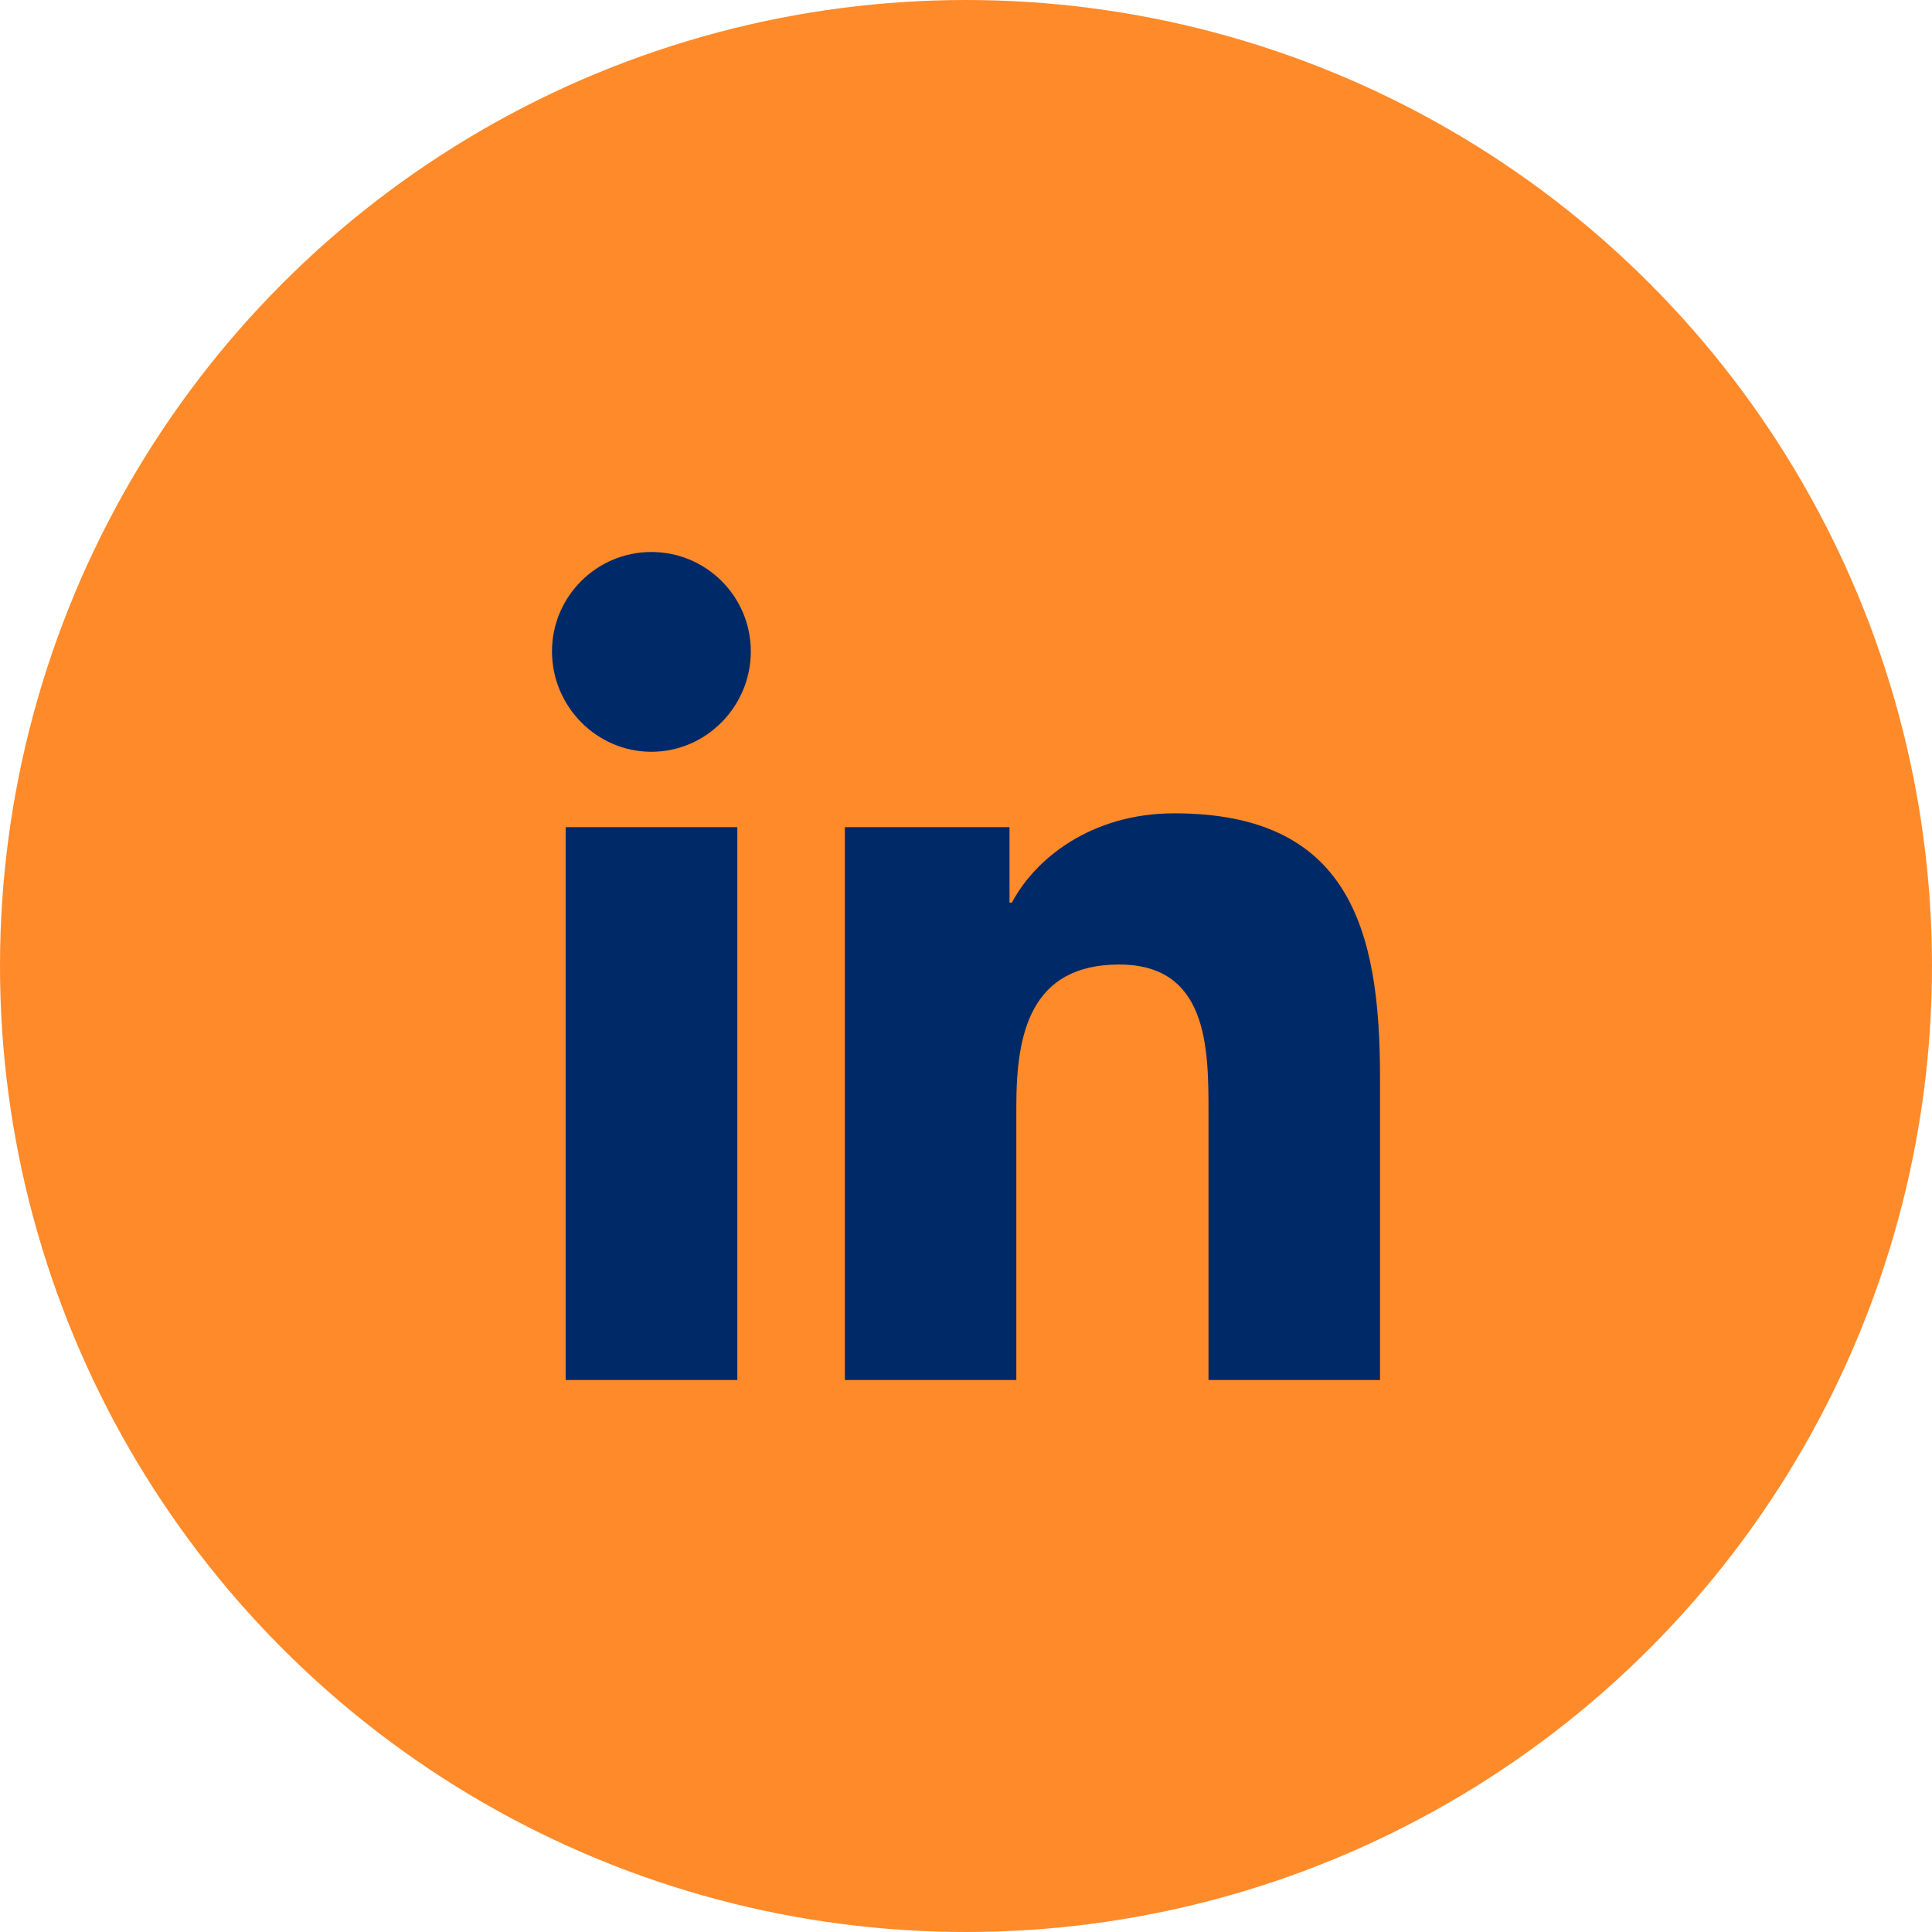
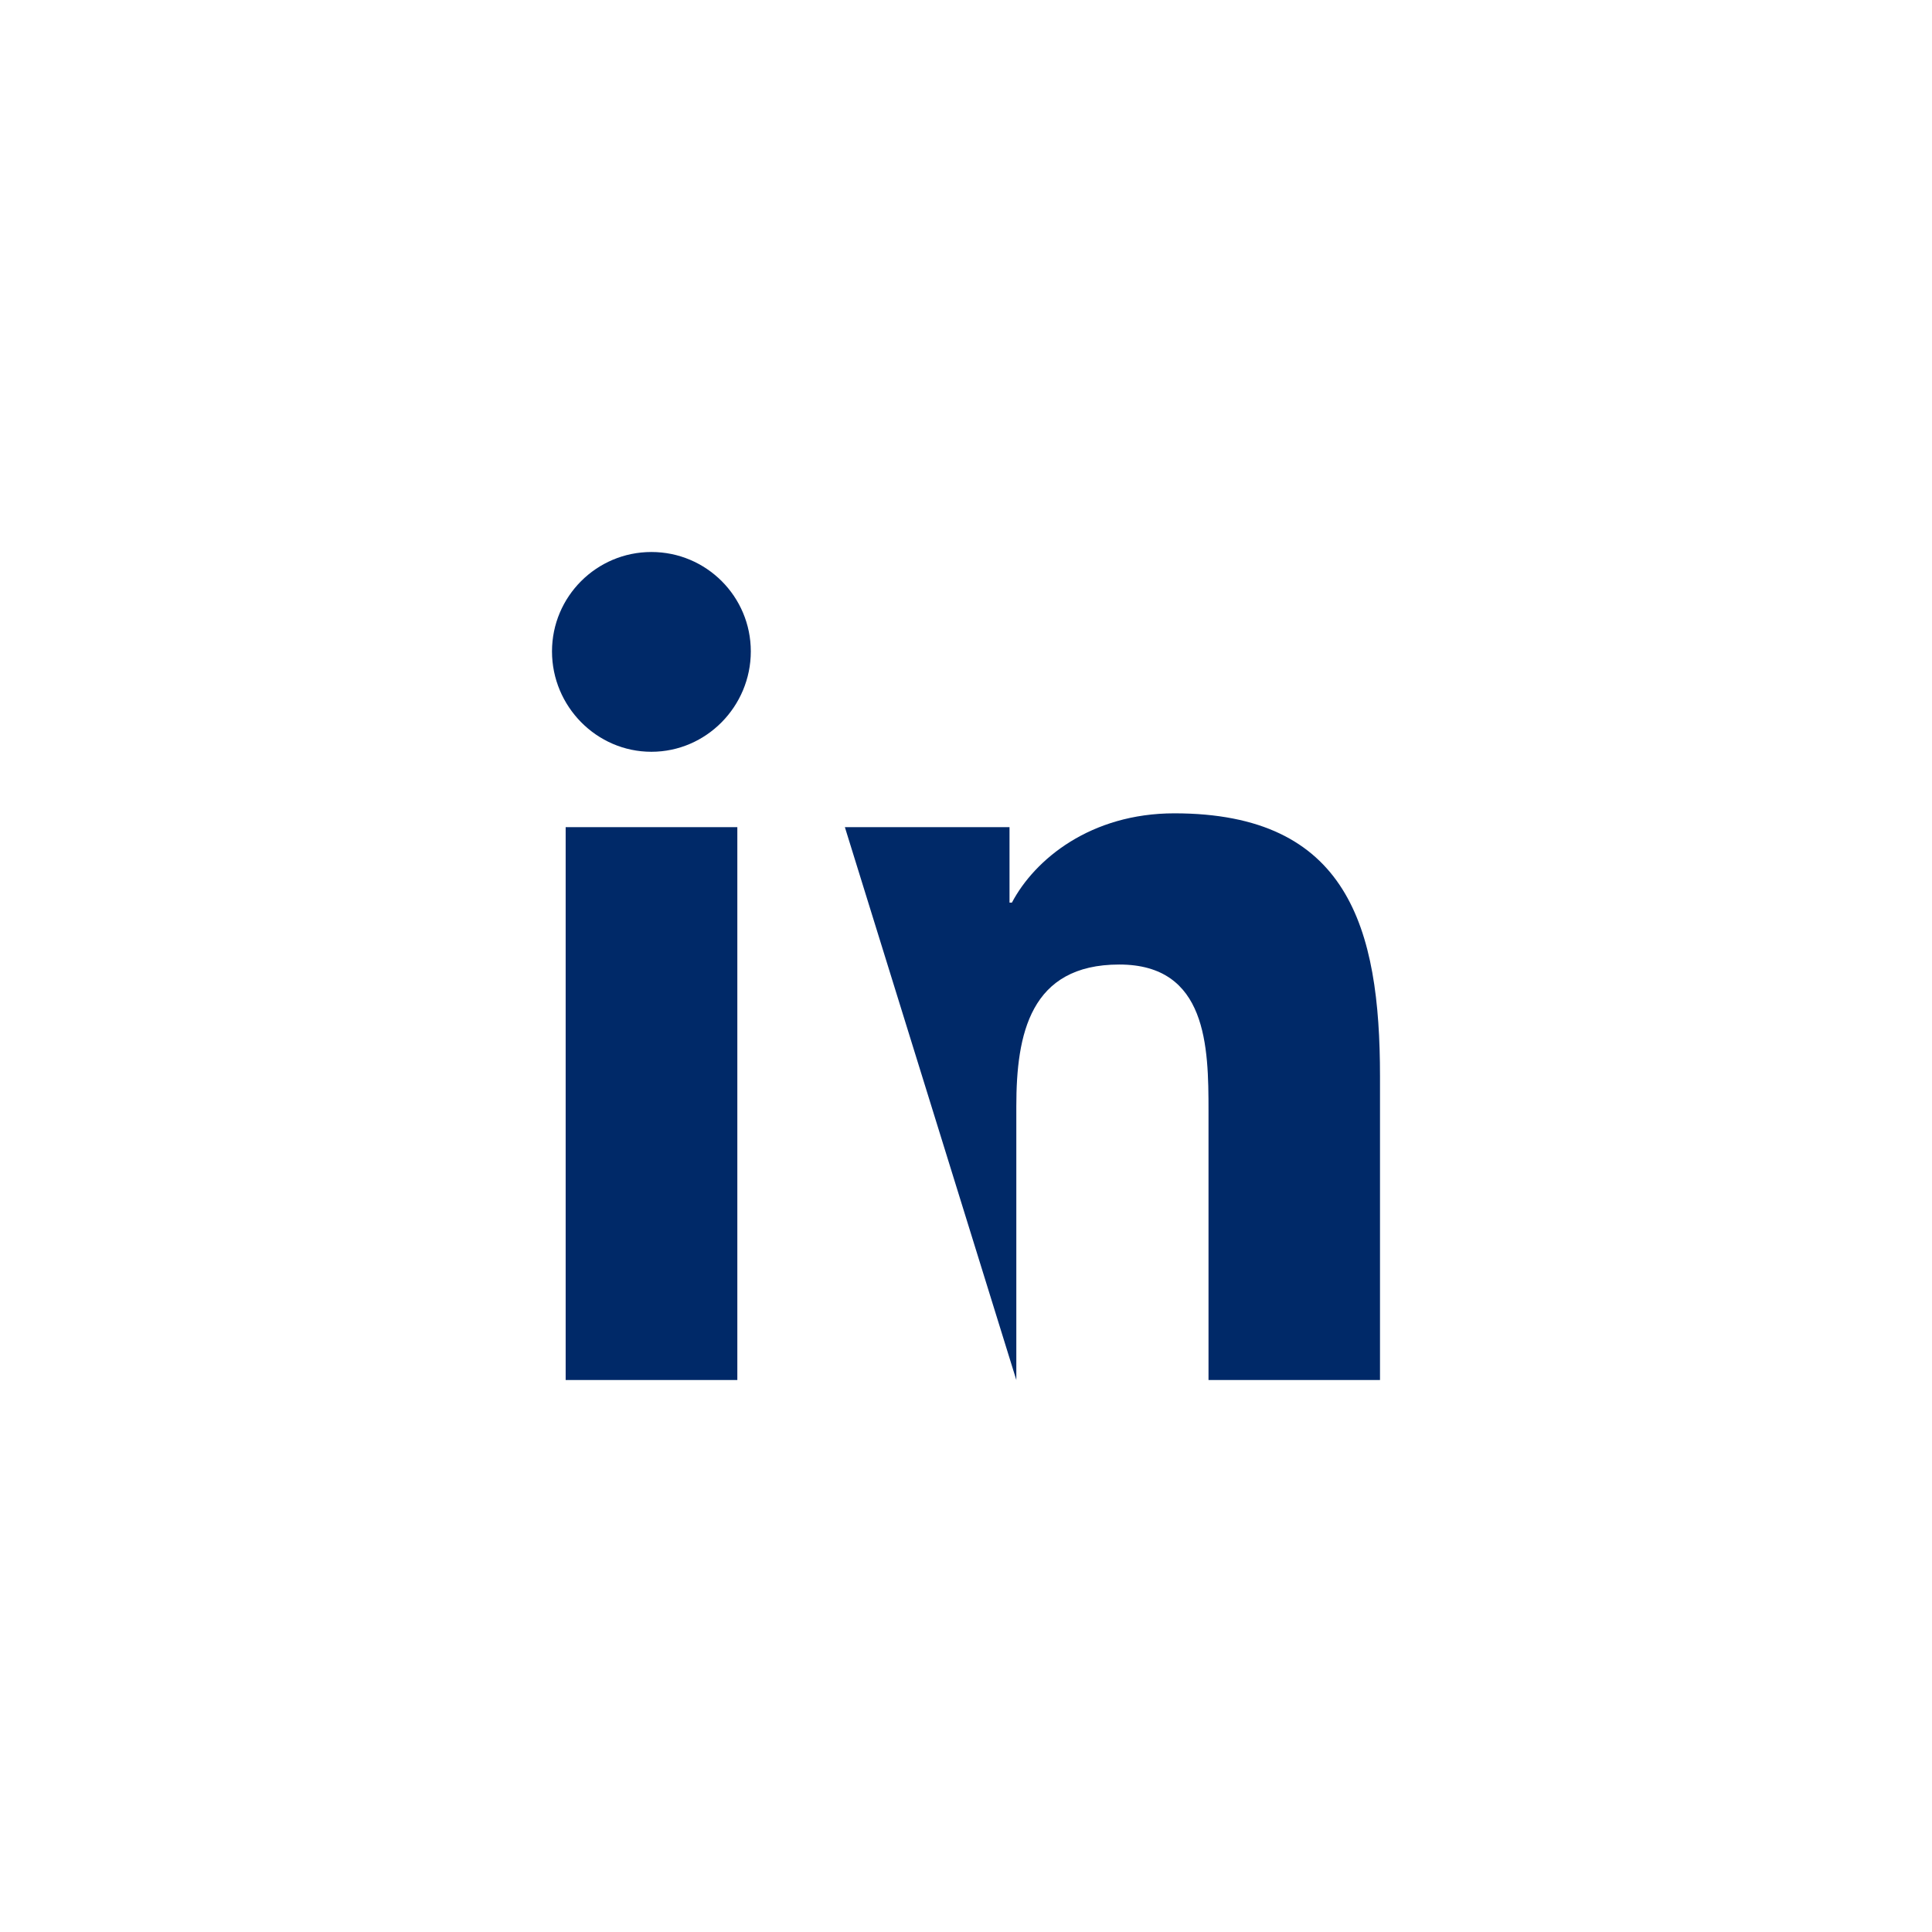
<svg xmlns="http://www.w3.org/2000/svg" viewBox="0 0 42 42">
  <g fill="none" fill-rule="evenodd">
-     <circle cx="21" cy="21" r="21" fill="#FF8A2A" />
-     <path fill="#002968" fill-rule="nonzero" d="M16.029,30 L12.297,30 L12.297,17.982 L16.029,17.982 L16.029,30 Z M14.161,16.343 C12.968,16.343 12,15.355 12,14.161 C12,12.968 12.968,12 14.161,12 C15.355,12 16.322,12.968 16.322,14.161 C16.322,15.355 15.354,16.343 14.161,16.343 Z M29.996,30 L26.272,30 L26.272,24.15 C26.272,22.756 26.244,20.968 24.332,20.968 C22.392,20.968 22.094,22.482 22.094,24.049 L22.094,30 L18.367,30 L18.367,17.982 L21.946,17.982 L21.946,19.622 L21.998,19.622 C22.496,18.677 23.713,17.681 25.529,17.681 C29.306,17.681 30,20.168 30,23.399 L30,30 L29.996,30 Z" />
+     <path fill="#002968" fill-rule="nonzero" d="M16.029,30 L12.297,30 L12.297,17.982 L16.029,17.982 L16.029,30 Z M14.161,16.343 C12.968,16.343 12,15.355 12,14.161 C12,12.968 12.968,12 14.161,12 C15.355,12 16.322,12.968 16.322,14.161 C16.322,15.355 15.354,16.343 14.161,16.343 Z M29.996,30 L26.272,30 L26.272,24.15 C26.272,22.756 26.244,20.968 24.332,20.968 C22.392,20.968 22.094,22.482 22.094,24.049 L22.094,30 L18.367,17.982 L21.946,17.982 L21.946,19.622 L21.998,19.622 C22.496,18.677 23.713,17.681 25.529,17.681 C29.306,17.681 30,20.168 30,23.399 L30,30 L29.996,30 Z" />
  </g>
</svg>